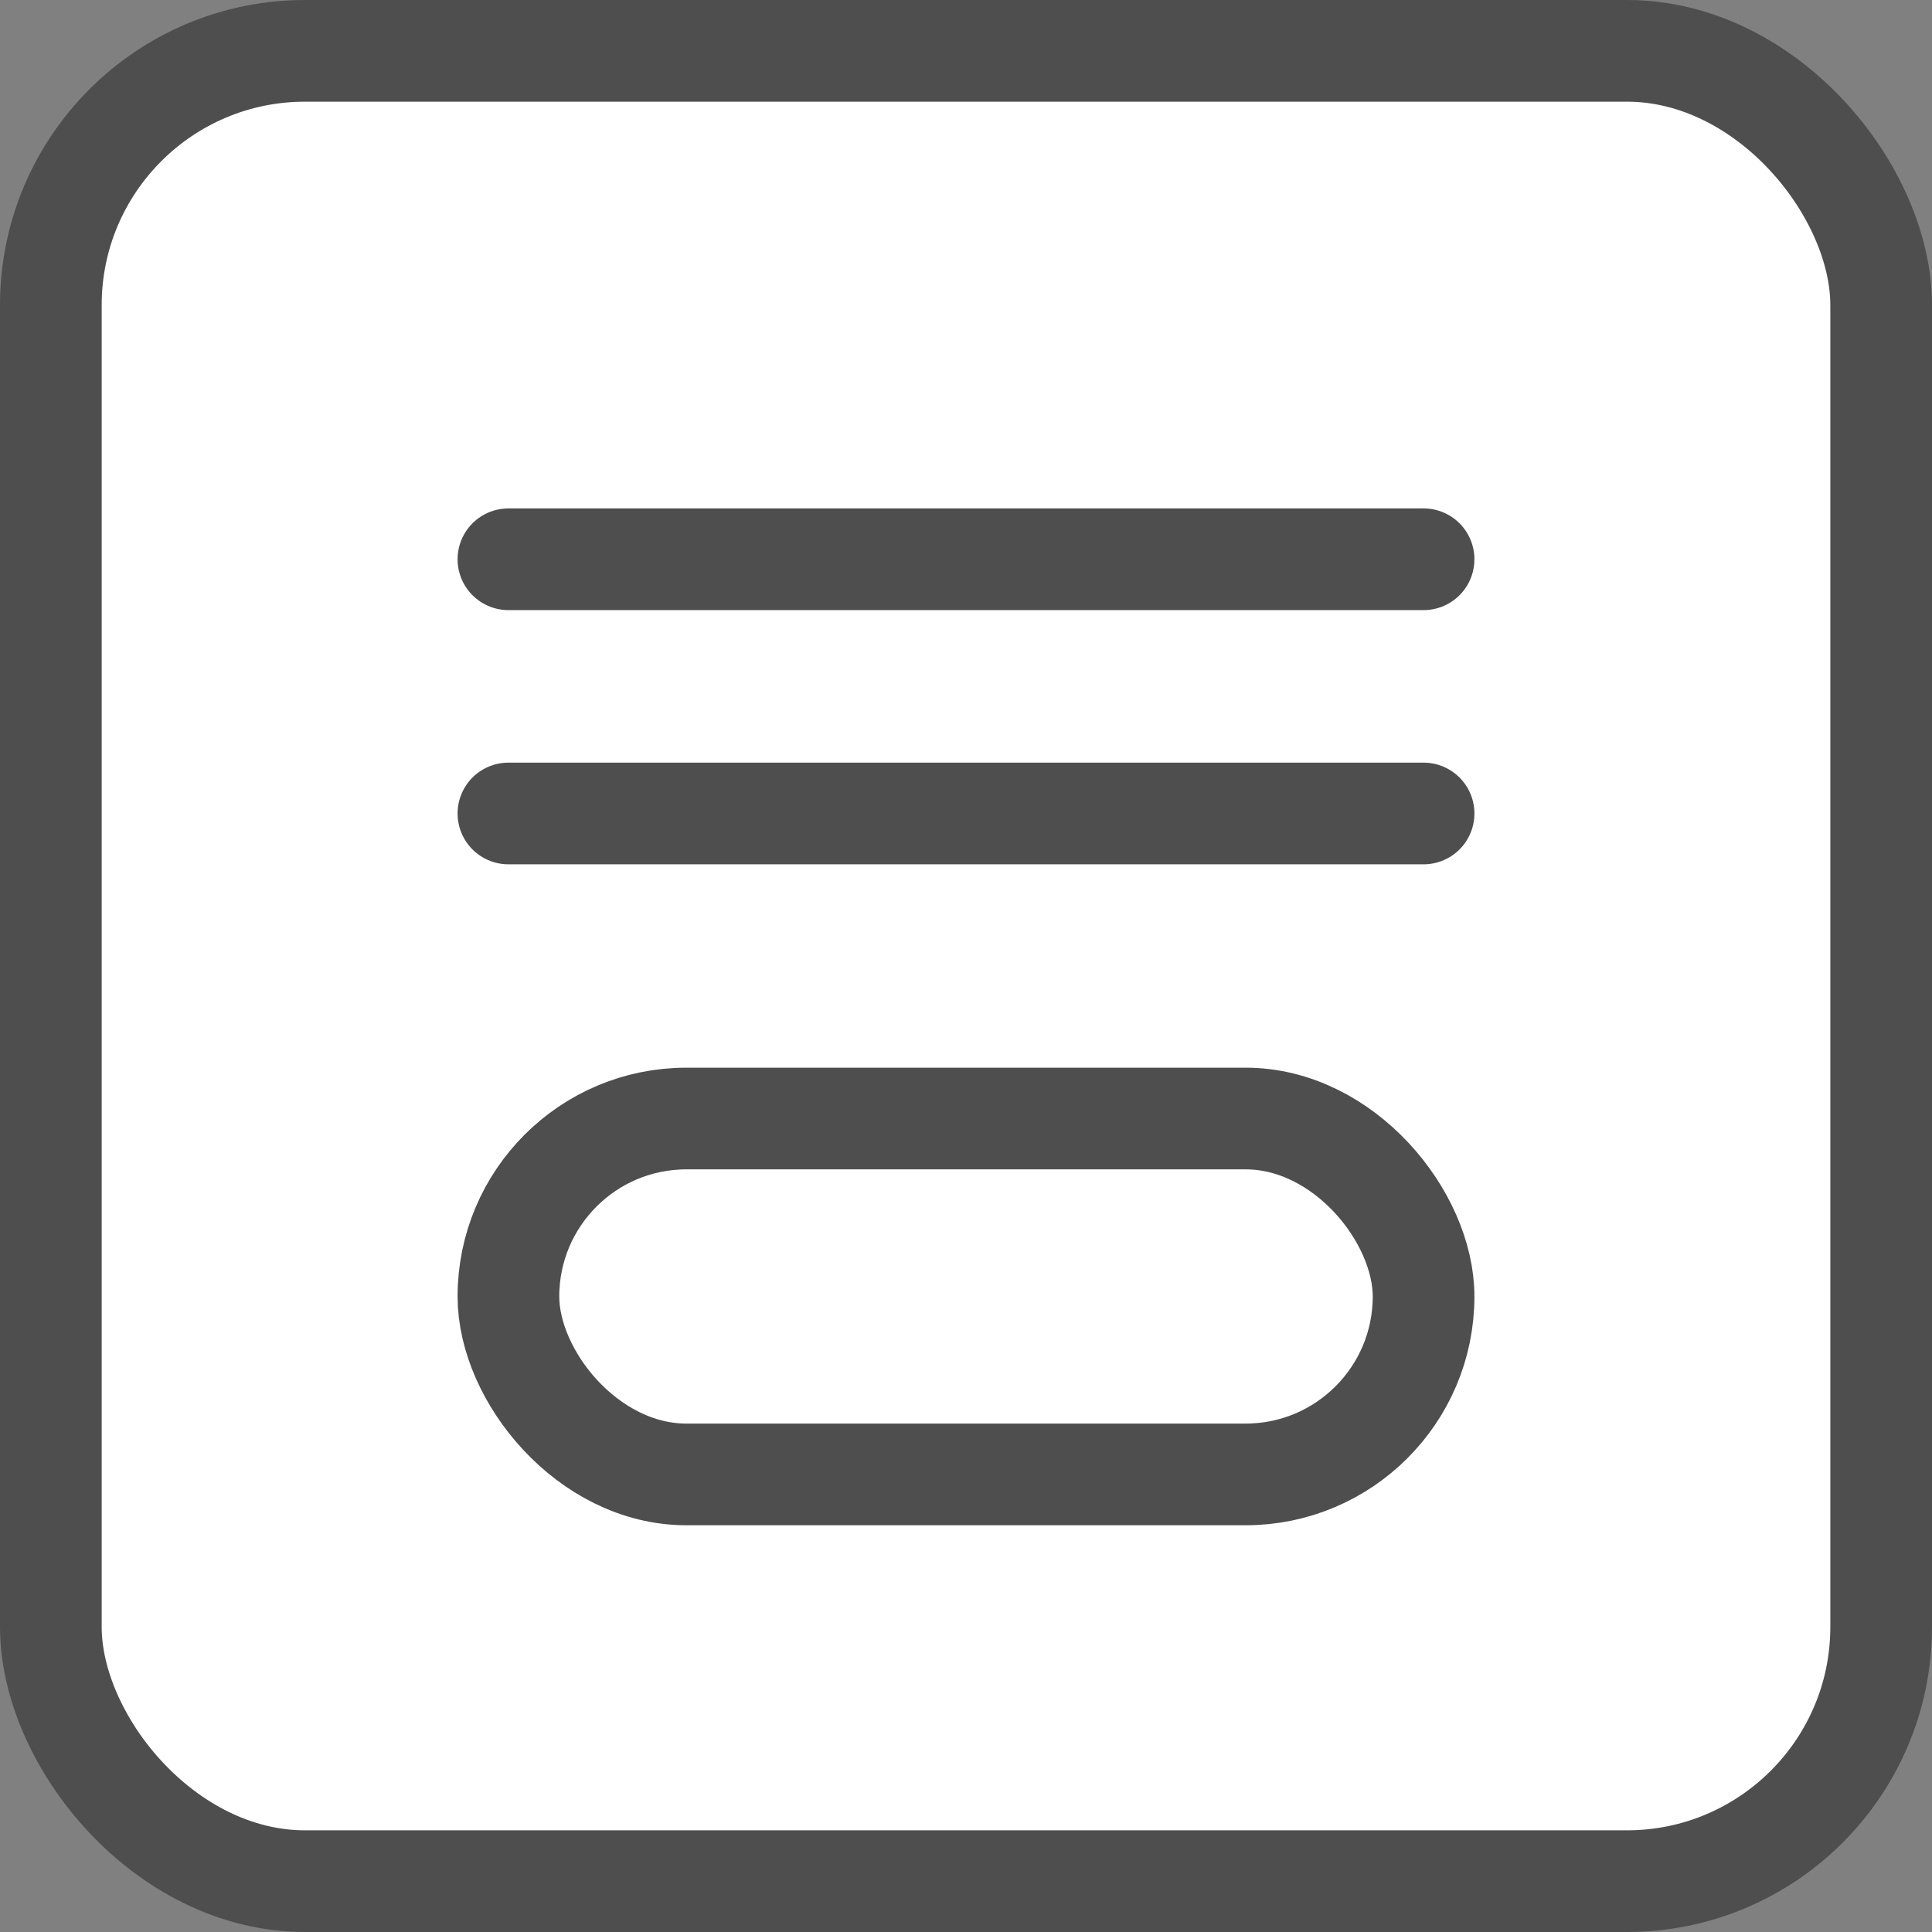
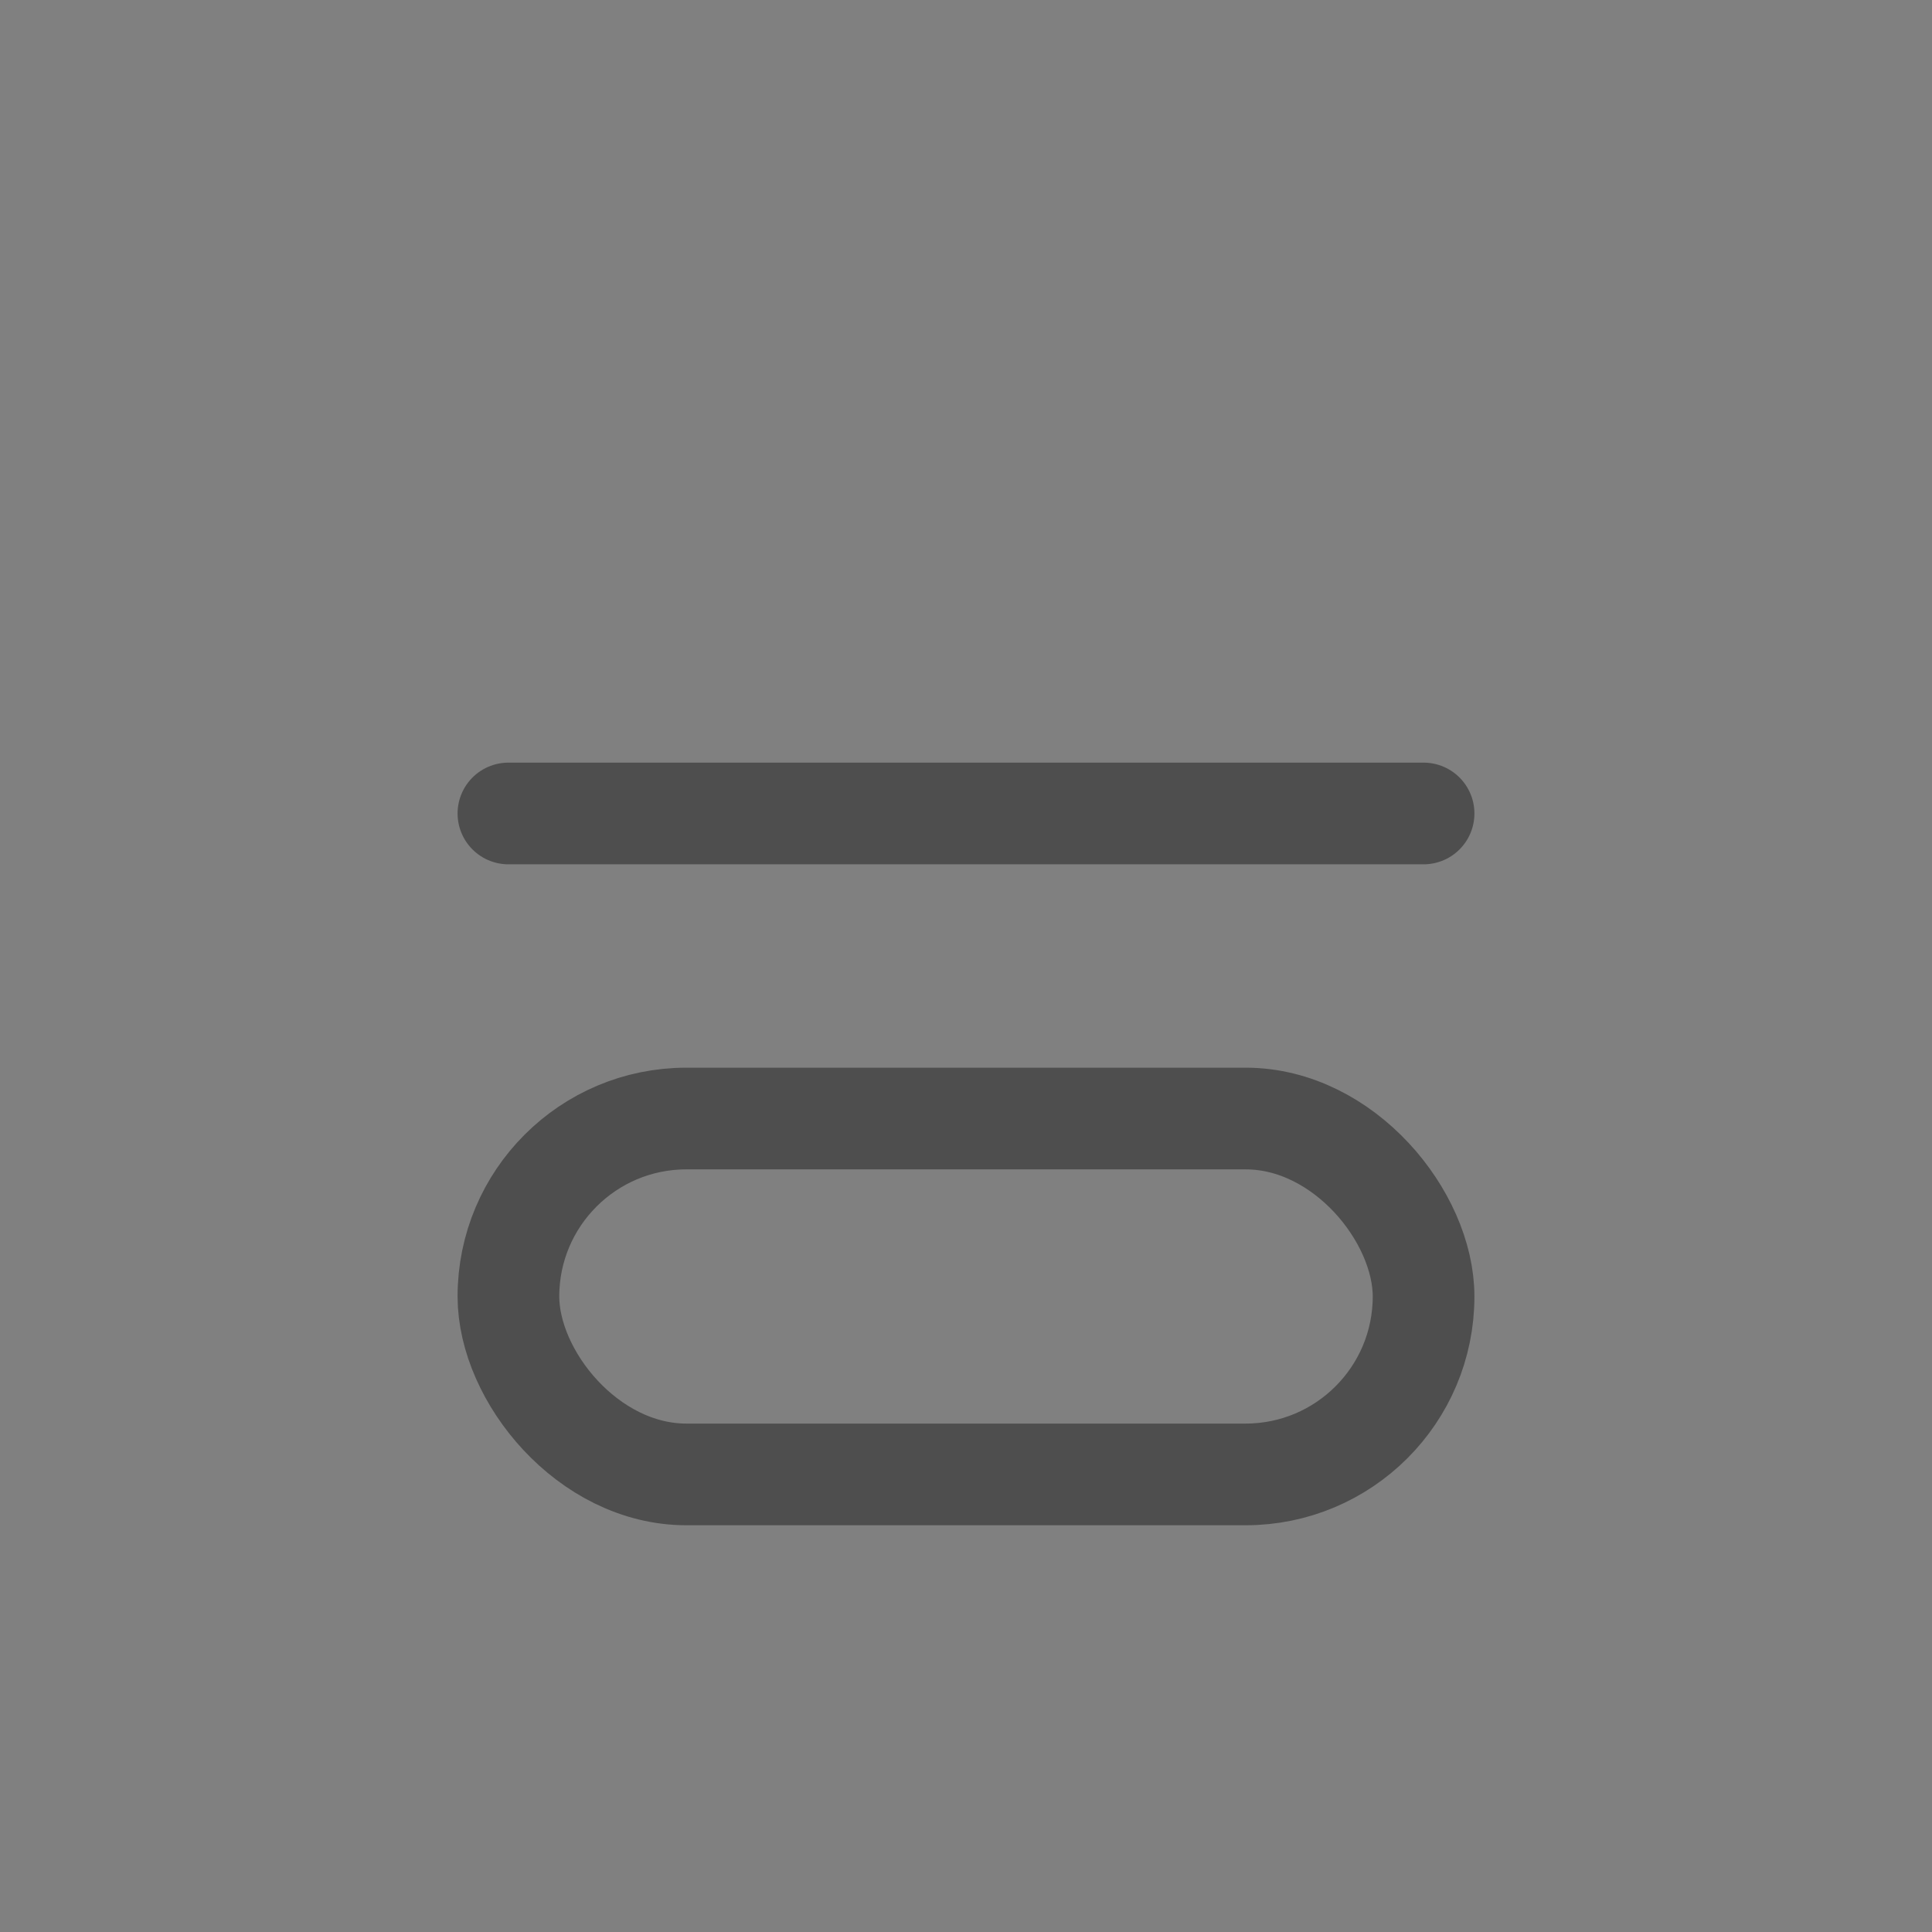
<svg xmlns="http://www.w3.org/2000/svg" width="38px" height="38px" viewBox="0 0 38 38" version="1.1">
  <rect x="0" y="0" width="38" height="38" fill="#808080" stroke="none" />
  <title>direct mail</title>
  <desc>Created with Sketch.</desc>
  <defs />
  <g id="Web" stroke="none" stroke-width="1" fill="none" fill-rule="evenodd">
    <g id="1-front-door-illos-copy" transform="translate(-1010, -636)" stroke="#4E4E4E" stroke-width="2">
      <g id="direct-mail" transform="translate(1011, 637)">
-         <rect id="Rectangle-11" fill="#FFFFFF" x="0" y="0" width="36" height="36" rx="5" />
        <rect id="Rectangle-3-Copy" x="9" y="21" width="18" height="7" rx="3.5" />
-         <path d="M9,10 L27,10" id="Path-4-Copy" stroke-linecap="round" stroke-linejoin="round" />
        <path d="M9,15 L27,15" id="Path-4-Copy-2" stroke-linecap="round" stroke-linejoin="round" />
      </g>
    </g>
  </g>
</svg>